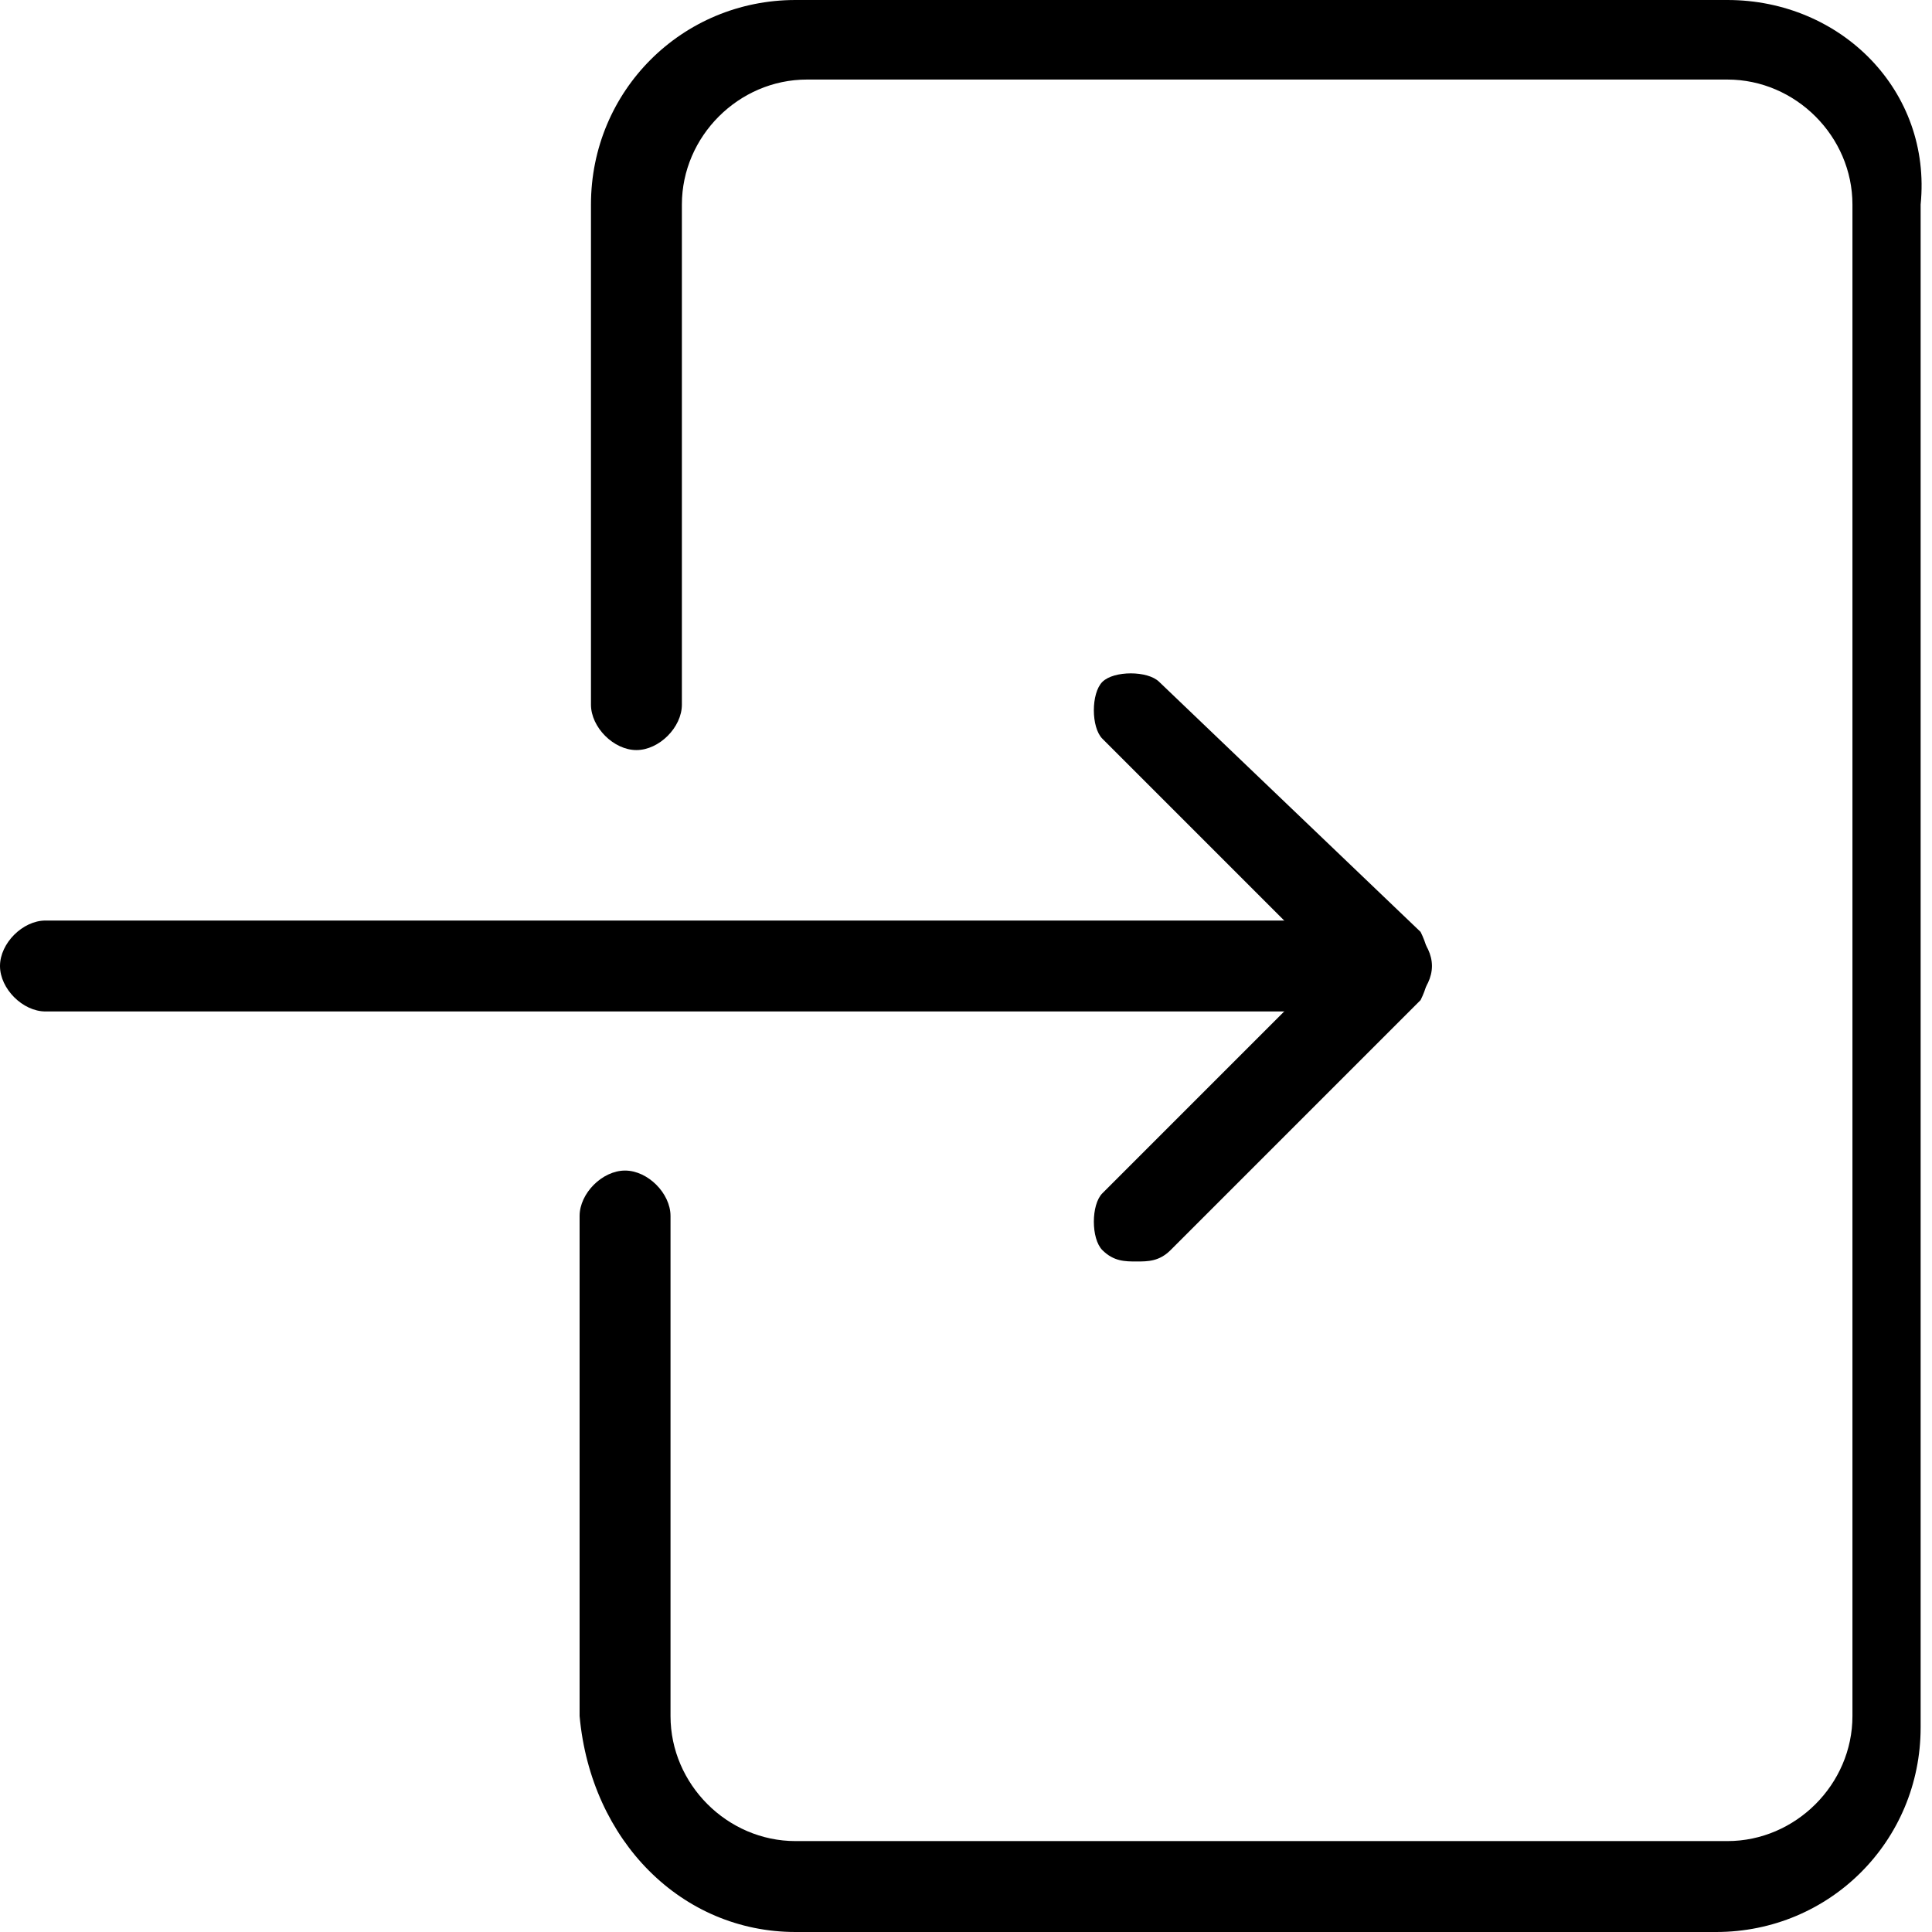
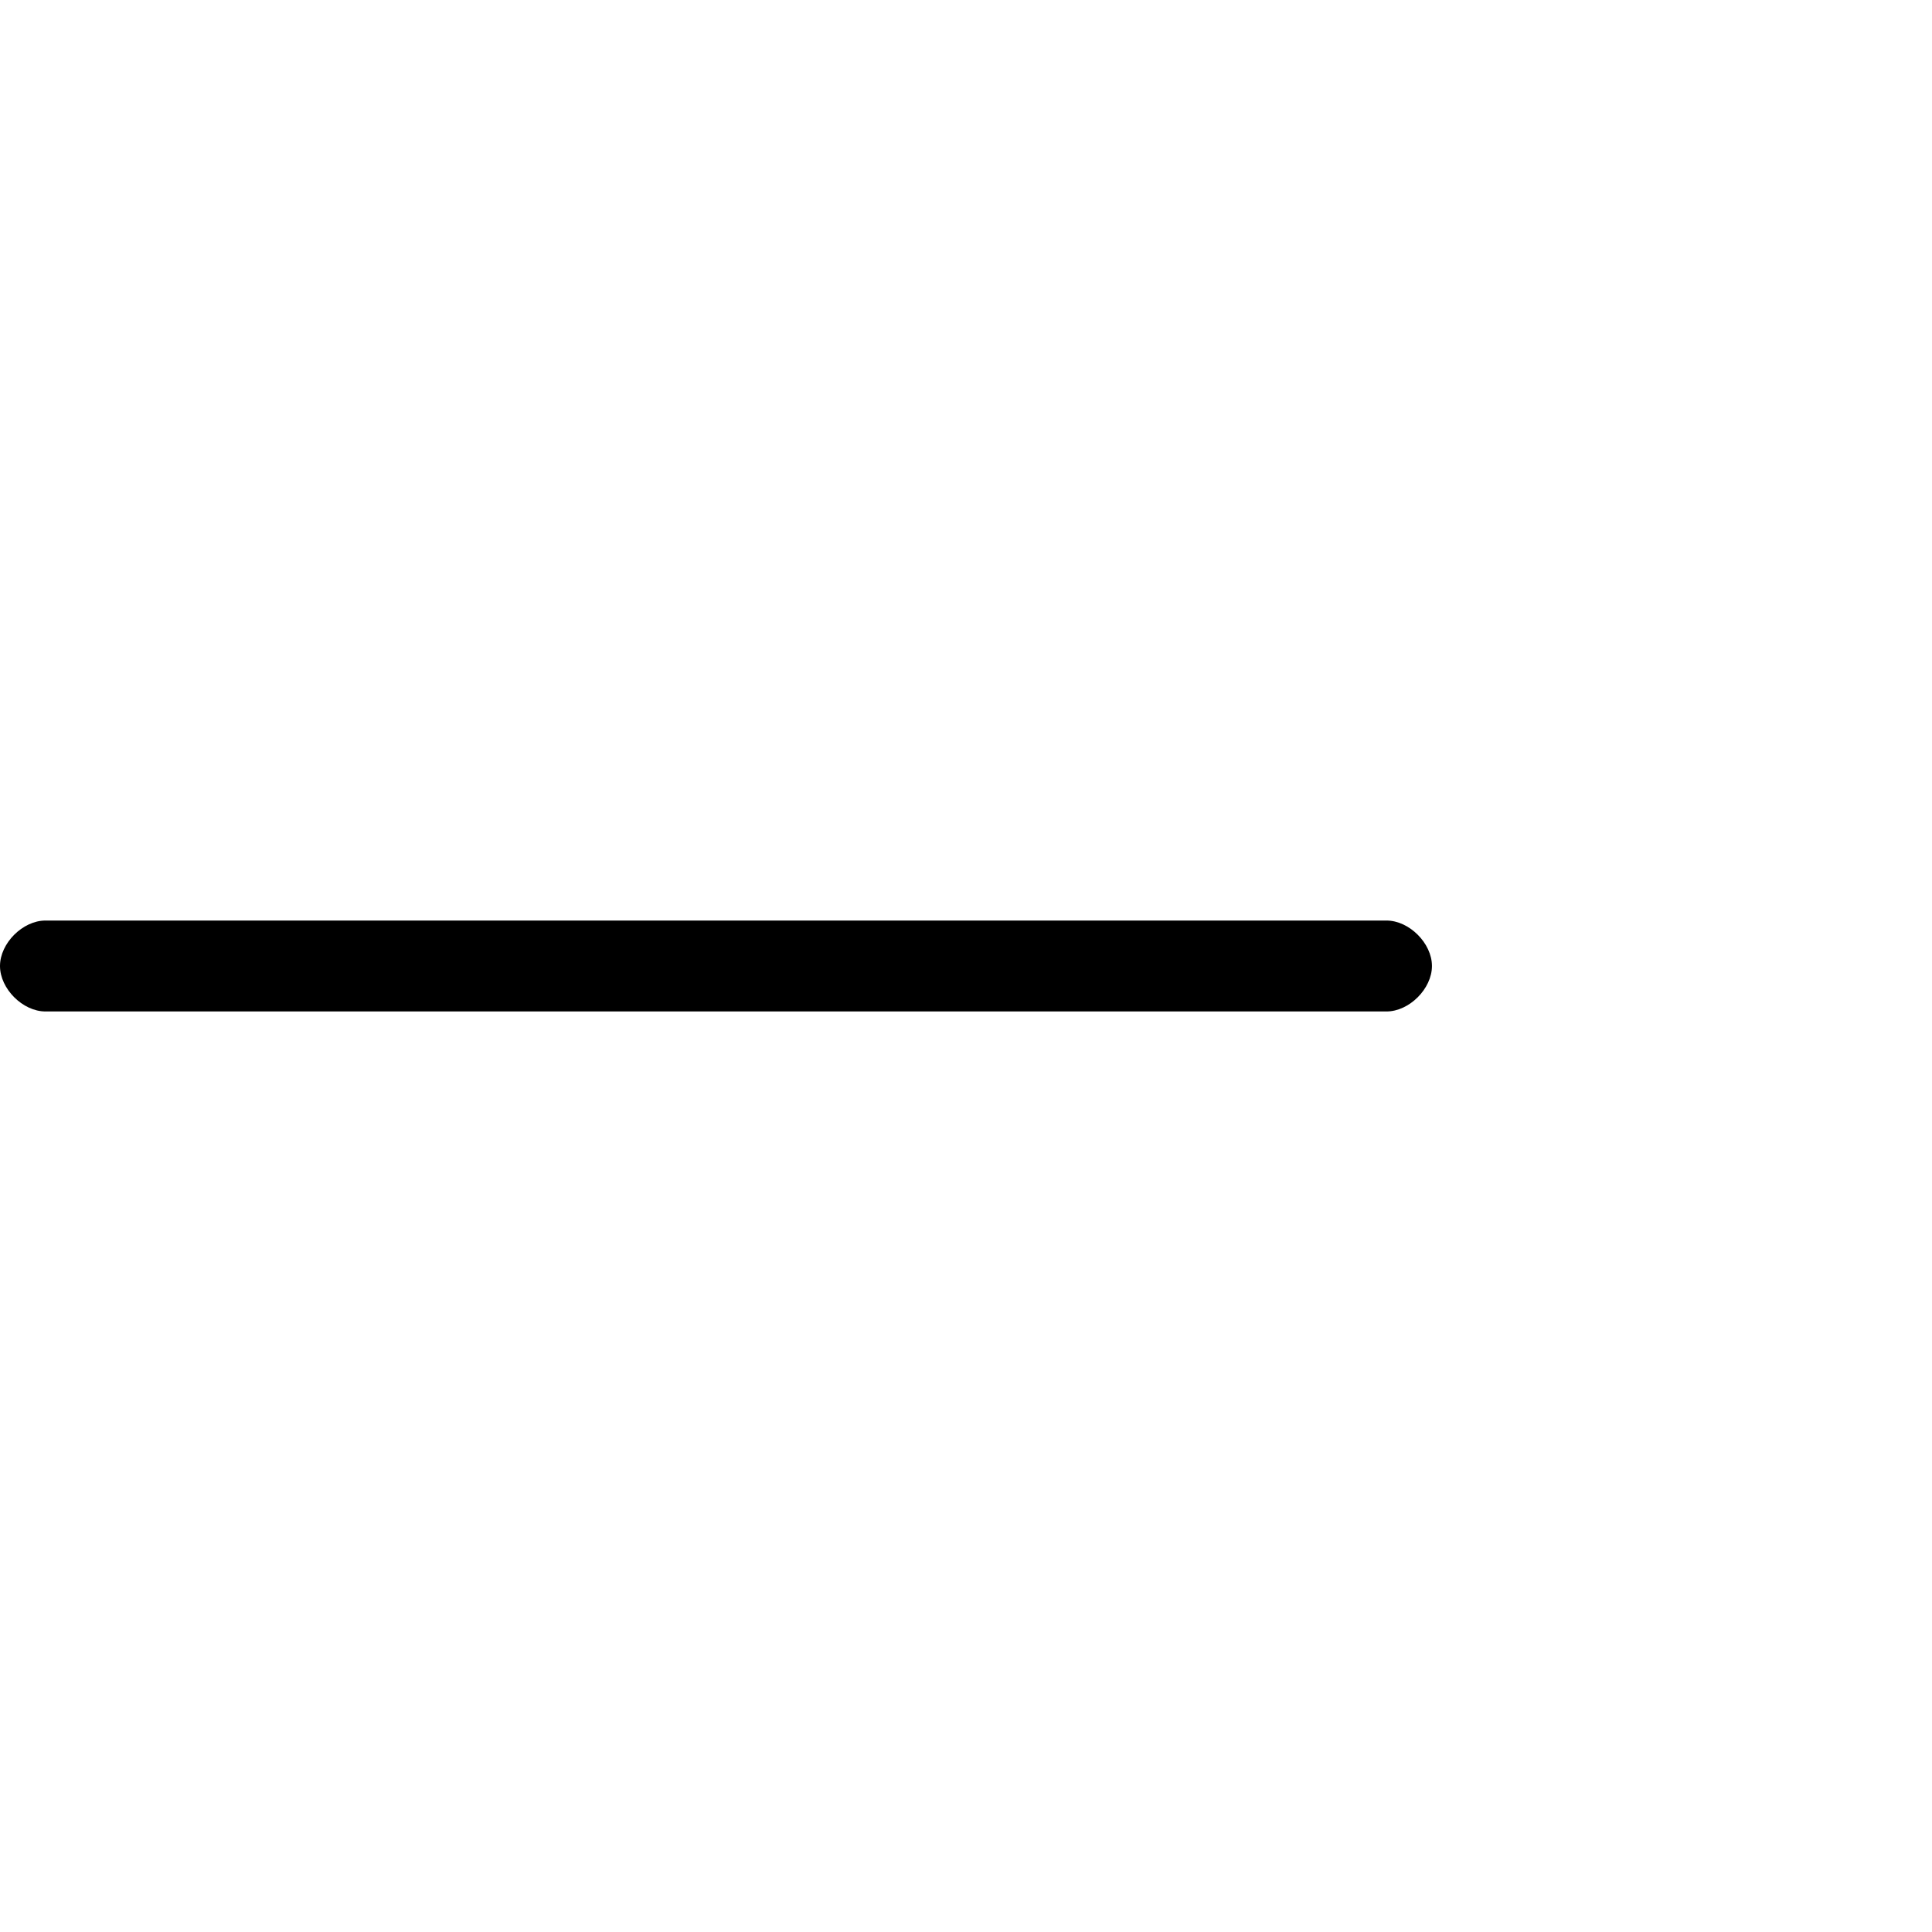
<svg xmlns="http://www.w3.org/2000/svg" version="1.1" id="Layer_1" x="0px" y="0px" viewBox="0 0 17 17" style="enable-background:new 0 0 17 17;" xml:space="preserve">
  <g>
    <g>
-       <path d="M15.2,0H7C6,0,5.2,0.8,5.2,1.8v4.4c0,0.2,0.2,0.4,0.4,0.4c0.2,0,0.4-0.2,0.4-0.4V1.8c0-0.6,0.5-1.1,1.1-1.1h8.1    c0.6,0,1.1,0.5,1.1,1.1v13.3c0,0.6-0.5,1.1-1.1,1.1H7c-0.6,0-1.1-0.5-1.1-1.1v-4.4c0-0.2-0.2-0.4-0.4-0.4s-0.4,0.2-0.4,0.4v4.4    C5.2,16.2,6,17,7,17h8.1c1,0,1.8-0.8,1.8-1.8V1.8C17,0.8,16.2,0,15.2,0z" />
-     </g>
+       </g>
  </g>
  <g>
    <g>
      <path d="M12.2,8.1H0.4C0.2,8.1,0,8.3,0,8.5c0,0.2,0.2,0.4,0.4,0.4h11.8c0.2,0,0.4-0.2,0.4-0.4S12.4,8.1,12.2,8.1z" />
    </g>
  </g>
  <g>
    <g>
-       <path d="M12.5,8.2L10.2,6c-0.1-0.1-0.4-0.1-0.5,0s-0.1,0.4,0,0.5l2,2l-2,2c-0.1,0.1-0.1,0.4,0,0.5c0.1,0.1,0.2,0.1,0.3,0.1    s0.2,0,0.3-0.1l2.2-2.2C12.6,8.6,12.6,8.4,12.5,8.2z" />
-     </g>
+       </g>
  </g>
</svg>